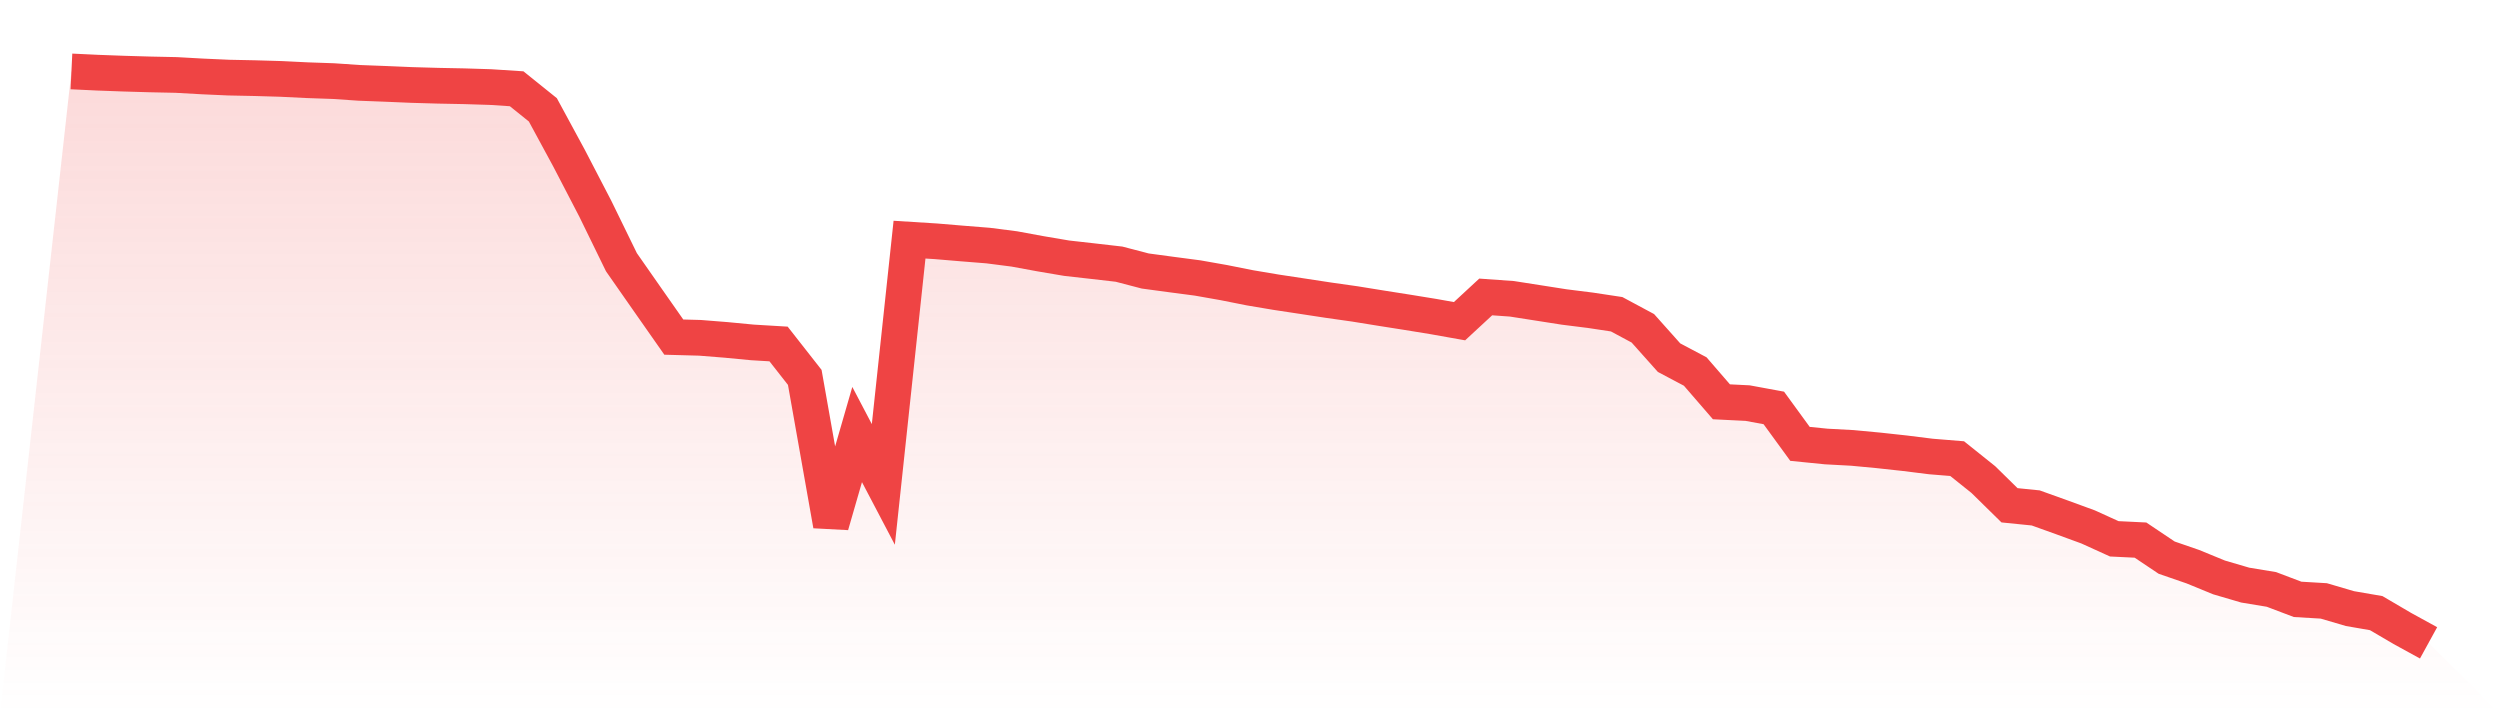
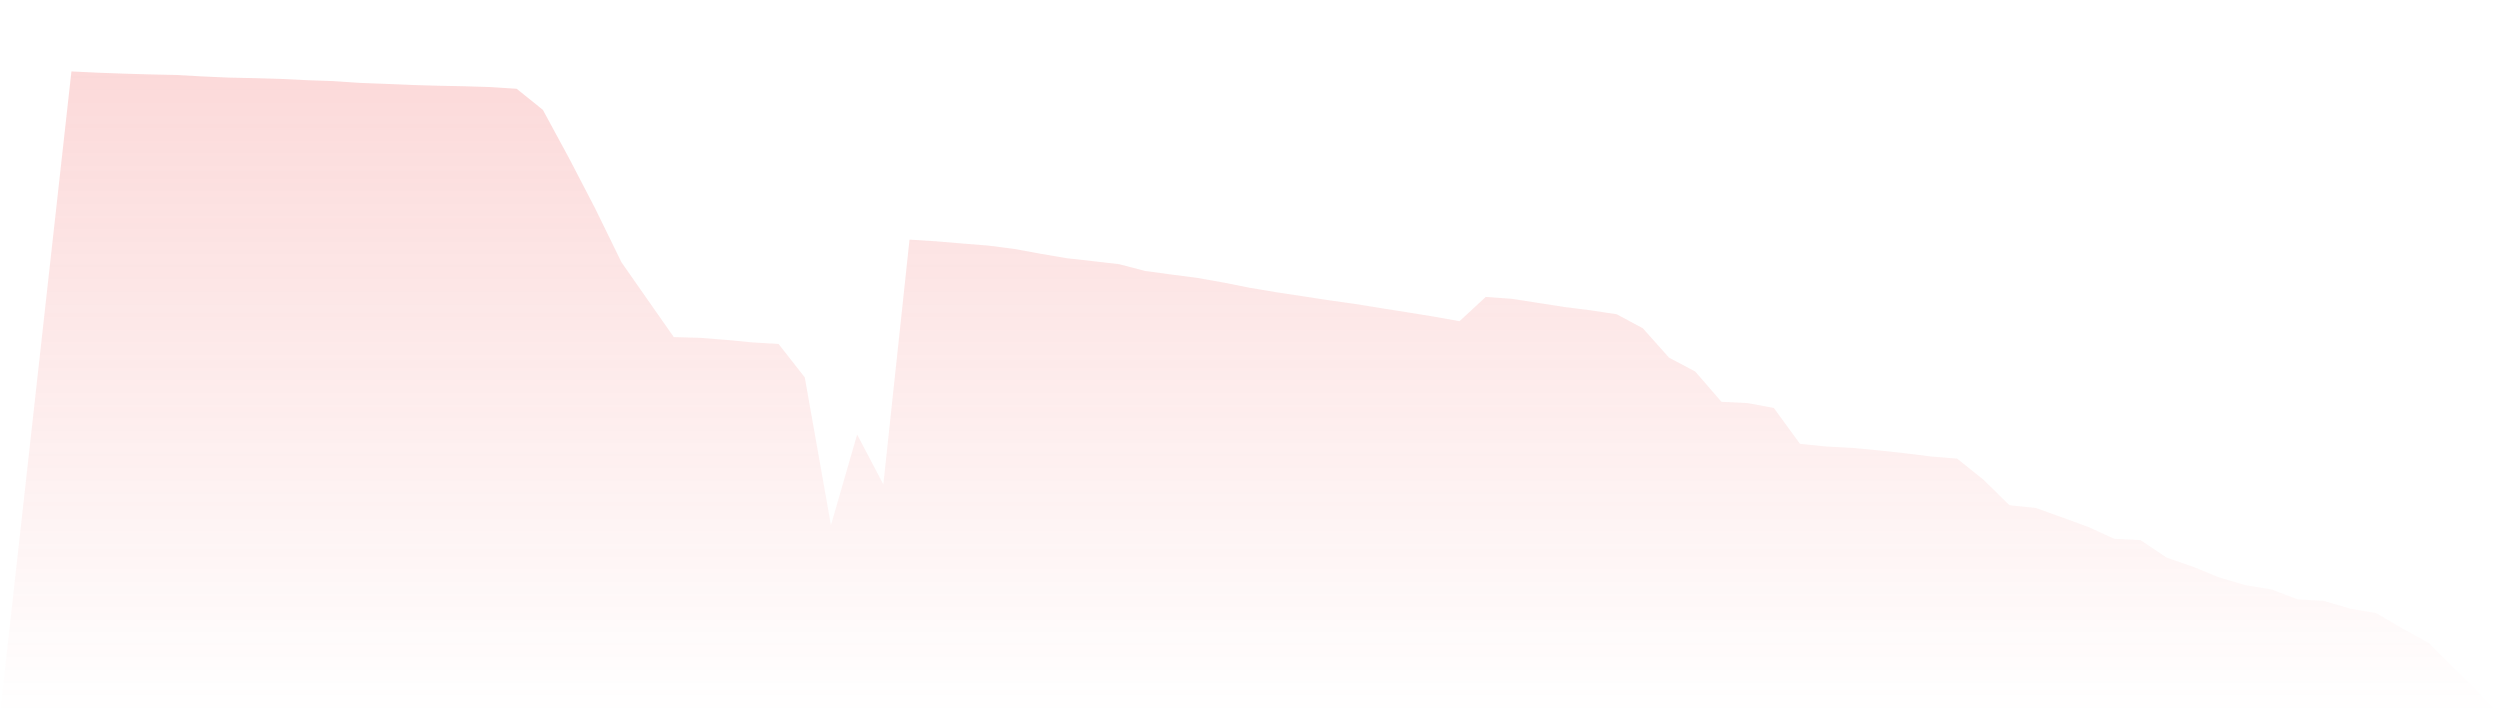
<svg xmlns="http://www.w3.org/2000/svg" viewBox="0 0 140 40">
  <defs>
    <linearGradient id="gradient" x1="0" x2="0" y1="0" y2="1">
      <stop offset="0%" stop-color="#ef4444" stop-opacity="0.2" />
      <stop offset="100%" stop-color="#ef4444" stop-opacity="0" />
    </linearGradient>
  </defs>
  <path d="M4,4 L4,4 L5.467,4.07 L6.933,4.124 L8.4,4.167 L9.867,4.198 L11.333,4.28 L12.8,4.346 L14.267,4.376 L15.733,4.419 L17.2,4.491 L18.667,4.542 L20.133,4.641 L21.6,4.697 L23.067,4.759 L24.533,4.801 L26,4.83 L27.467,4.876 L28.933,4.971 L30.4,6.151 L31.867,8.859 L33.333,11.68 L34.8,14.684 L36.267,16.785 L37.733,18.878 L39.2,18.918 L40.667,19.035 L42.133,19.175 L43.6,19.263 L45.067,21.134 L46.533,29.41 L48,24.334 L49.467,27.127 L50.933,13.42 L52.4,13.512 L53.867,13.635 L55.333,13.752 L56.8,13.94 L58.267,14.21 L59.733,14.459 L61.2,14.624 L62.667,14.793 L64.133,15.176 L65.6,15.374 L67.067,15.567 L68.533,15.826 L70,16.118 L71.467,16.365 L72.933,16.587 L74.4,16.811 L75.867,17.019 L77.333,17.256 L78.8,17.487 L80.267,17.726 L81.733,17.987 L83.2,16.629 L84.667,16.733 L86.133,16.962 L87.6,17.192 L89.067,17.376 L90.533,17.598 L92,18.385 L93.467,20.029 L94.933,20.805 L96.4,22.501 L97.867,22.574 L99.333,22.844 L100.8,24.857 L102.267,25.004 L103.733,25.083 L105.2,25.221 L106.667,25.381 L108.133,25.564 L109.6,25.683 L111.067,26.857 L112.533,28.296 L114,28.444 L115.467,28.971 L116.933,29.507 L118.4,30.174 L119.867,30.245 L121.333,31.228 L122.8,31.734 L124.267,32.336 L125.733,32.766 L127.2,33.008 L128.667,33.564 L130.133,33.651 L131.6,34.082 L133.067,34.335 L134.533,35.195 L136,36 L140,40 L0,40 z" fill="url(#gradient)" />
-   <path d="M4,4 L4,4 L5.467,4.07 L6.933,4.124 L8.4,4.167 L9.867,4.198 L11.333,4.28 L12.8,4.346 L14.267,4.376 L15.733,4.419 L17.2,4.491 L18.667,4.542 L20.133,4.641 L21.6,4.697 L23.067,4.759 L24.533,4.801 L26,4.83 L27.467,4.876 L28.933,4.971 L30.4,6.151 L31.867,8.859 L33.333,11.68 L34.8,14.684 L36.267,16.785 L37.733,18.878 L39.2,18.918 L40.667,19.035 L42.133,19.175 L43.6,19.263 L45.067,21.134 L46.533,29.41 L48,24.334 L49.467,27.127 L50.933,13.42 L52.4,13.512 L53.867,13.635 L55.333,13.752 L56.8,13.94 L58.267,14.21 L59.733,14.459 L61.2,14.624 L62.667,14.793 L64.133,15.176 L65.6,15.374 L67.067,15.567 L68.533,15.826 L70,16.118 L71.467,16.365 L72.933,16.587 L74.4,16.811 L75.867,17.019 L77.333,17.256 L78.8,17.487 L80.267,17.726 L81.733,17.987 L83.2,16.629 L84.667,16.733 L86.133,16.962 L87.6,17.192 L89.067,17.376 L90.533,17.598 L92,18.385 L93.467,20.029 L94.933,20.805 L96.4,22.501 L97.867,22.574 L99.333,22.844 L100.8,24.857 L102.267,25.004 L103.733,25.083 L105.2,25.221 L106.667,25.381 L108.133,25.564 L109.6,25.683 L111.067,26.857 L112.533,28.296 L114,28.444 L115.467,28.971 L116.933,29.507 L118.4,30.174 L119.867,30.245 L121.333,31.228 L122.8,31.734 L124.267,32.336 L125.733,32.766 L127.2,33.008 L128.667,33.564 L130.133,33.651 L131.6,34.082 L133.067,34.335 L134.533,35.195 L136,36" fill="none" stroke="#ef4444" stroke-width="2" />
</svg>